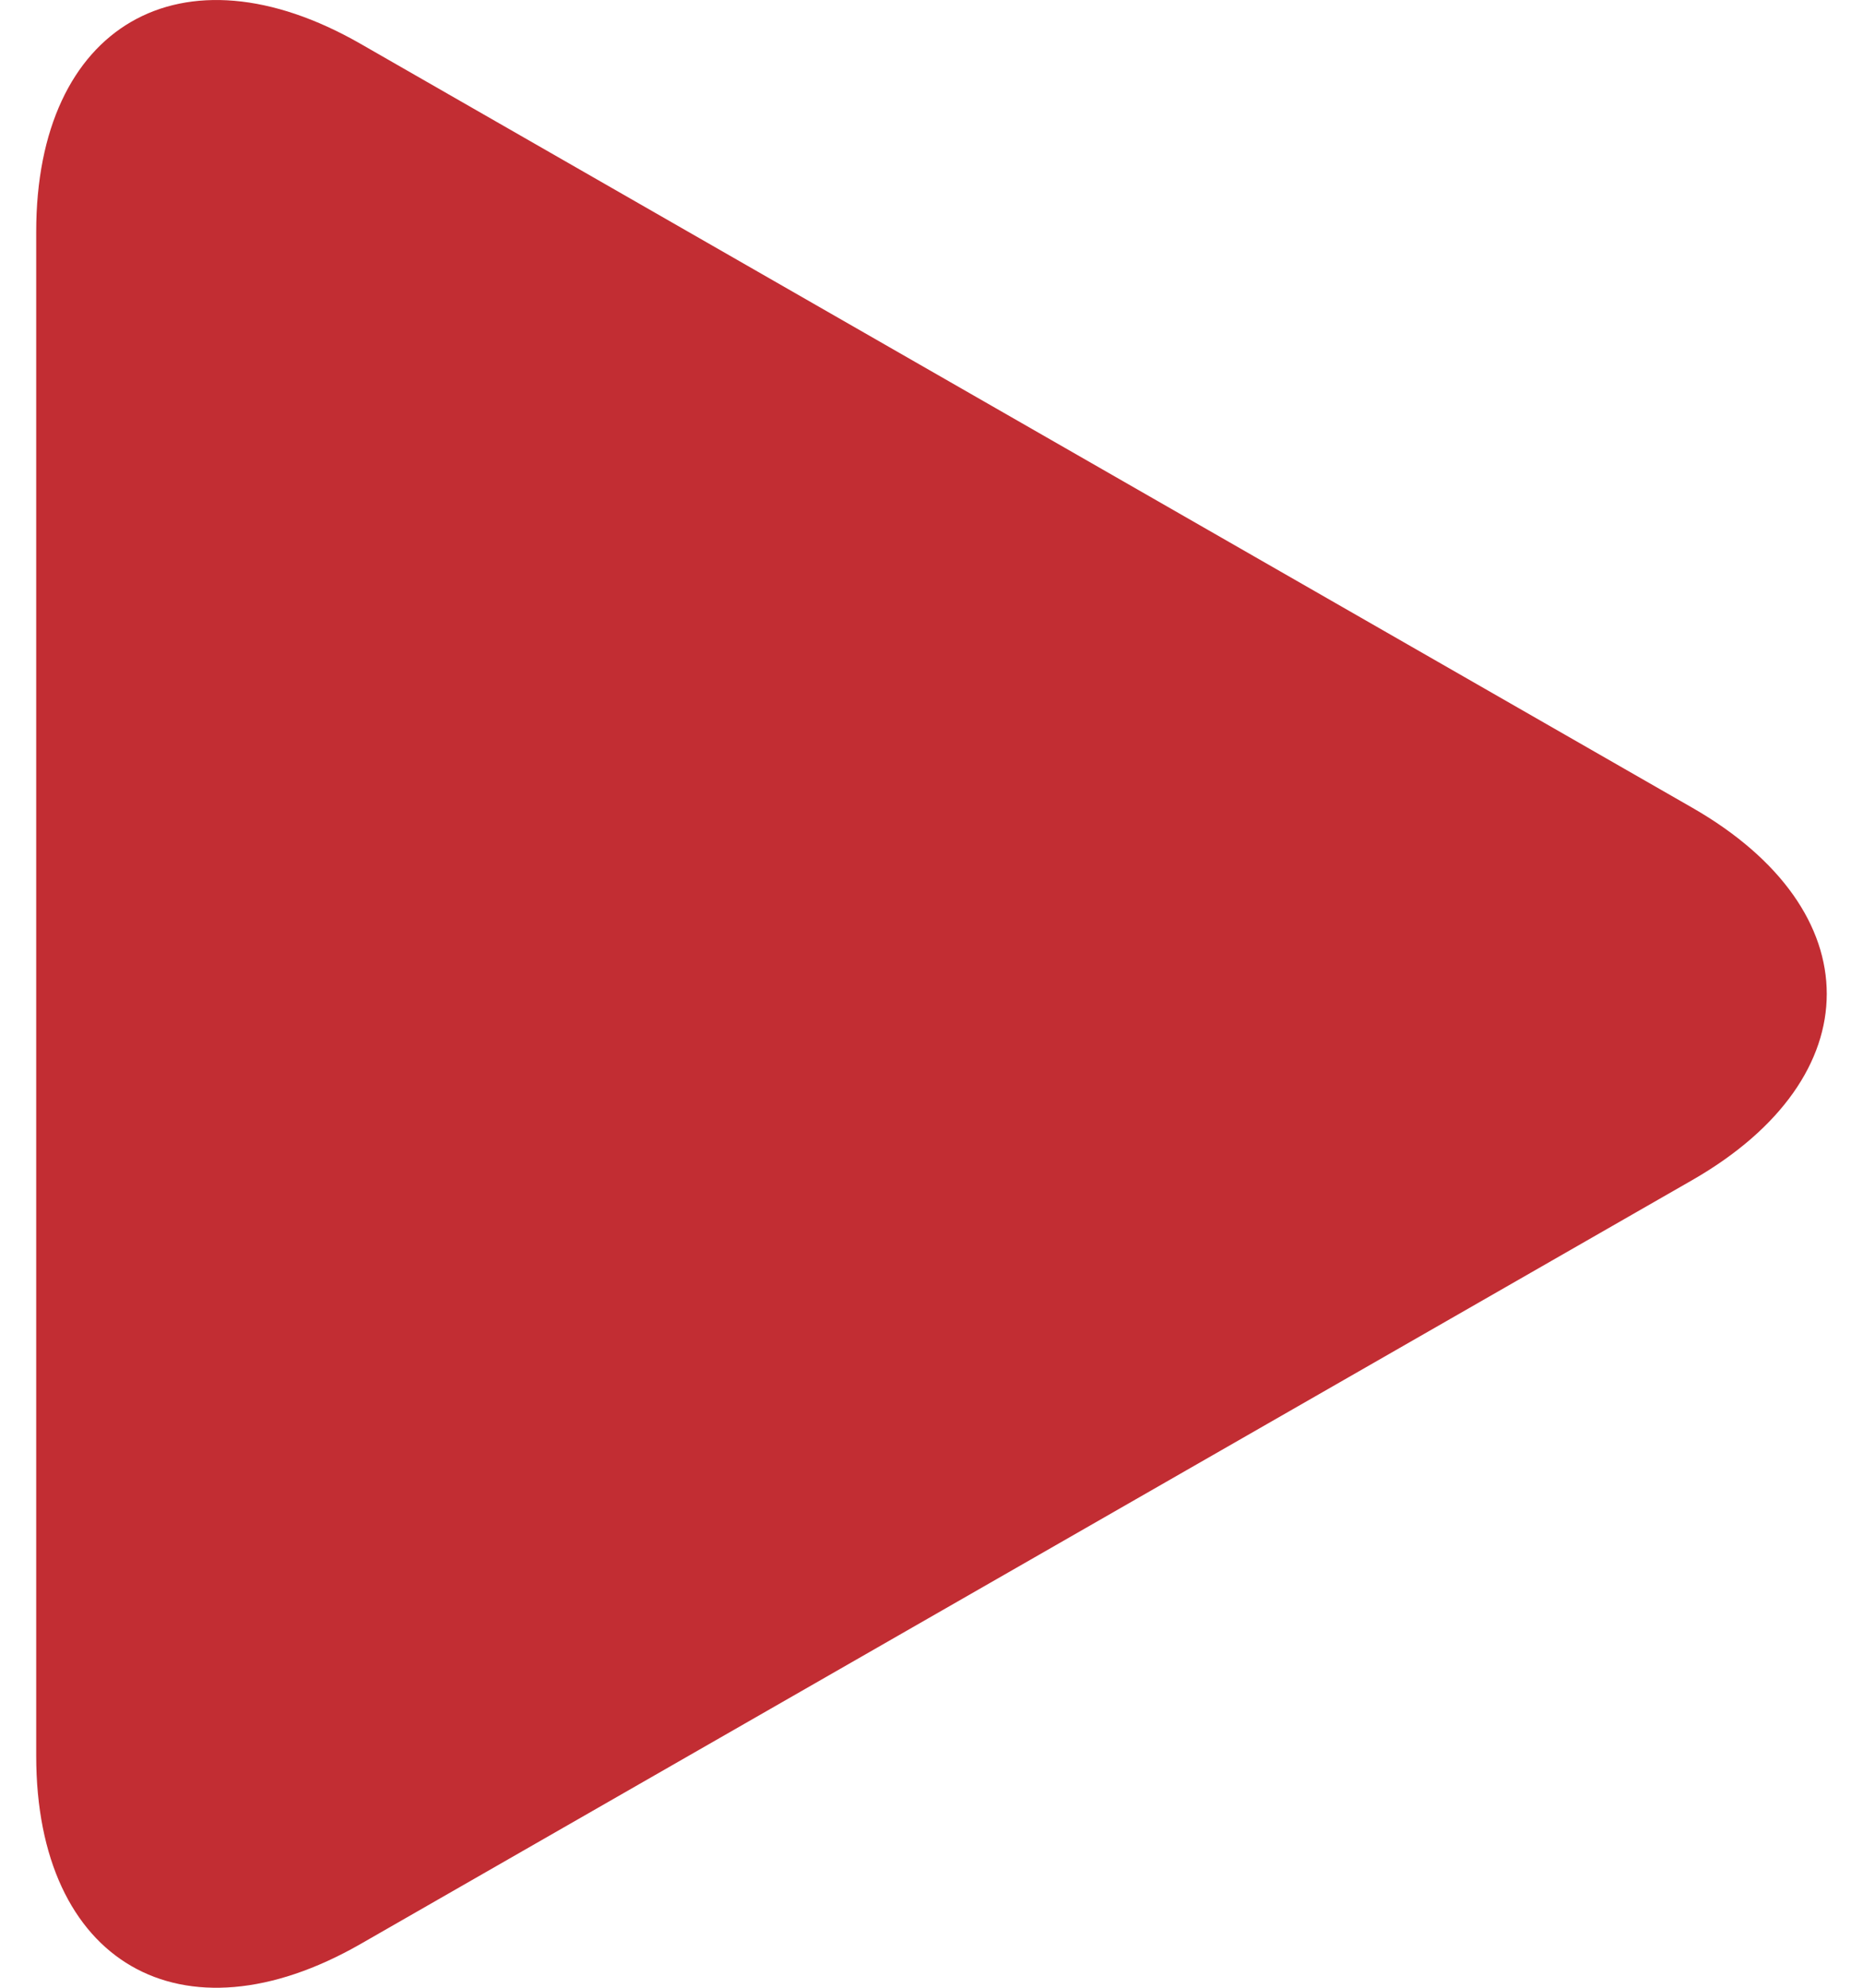
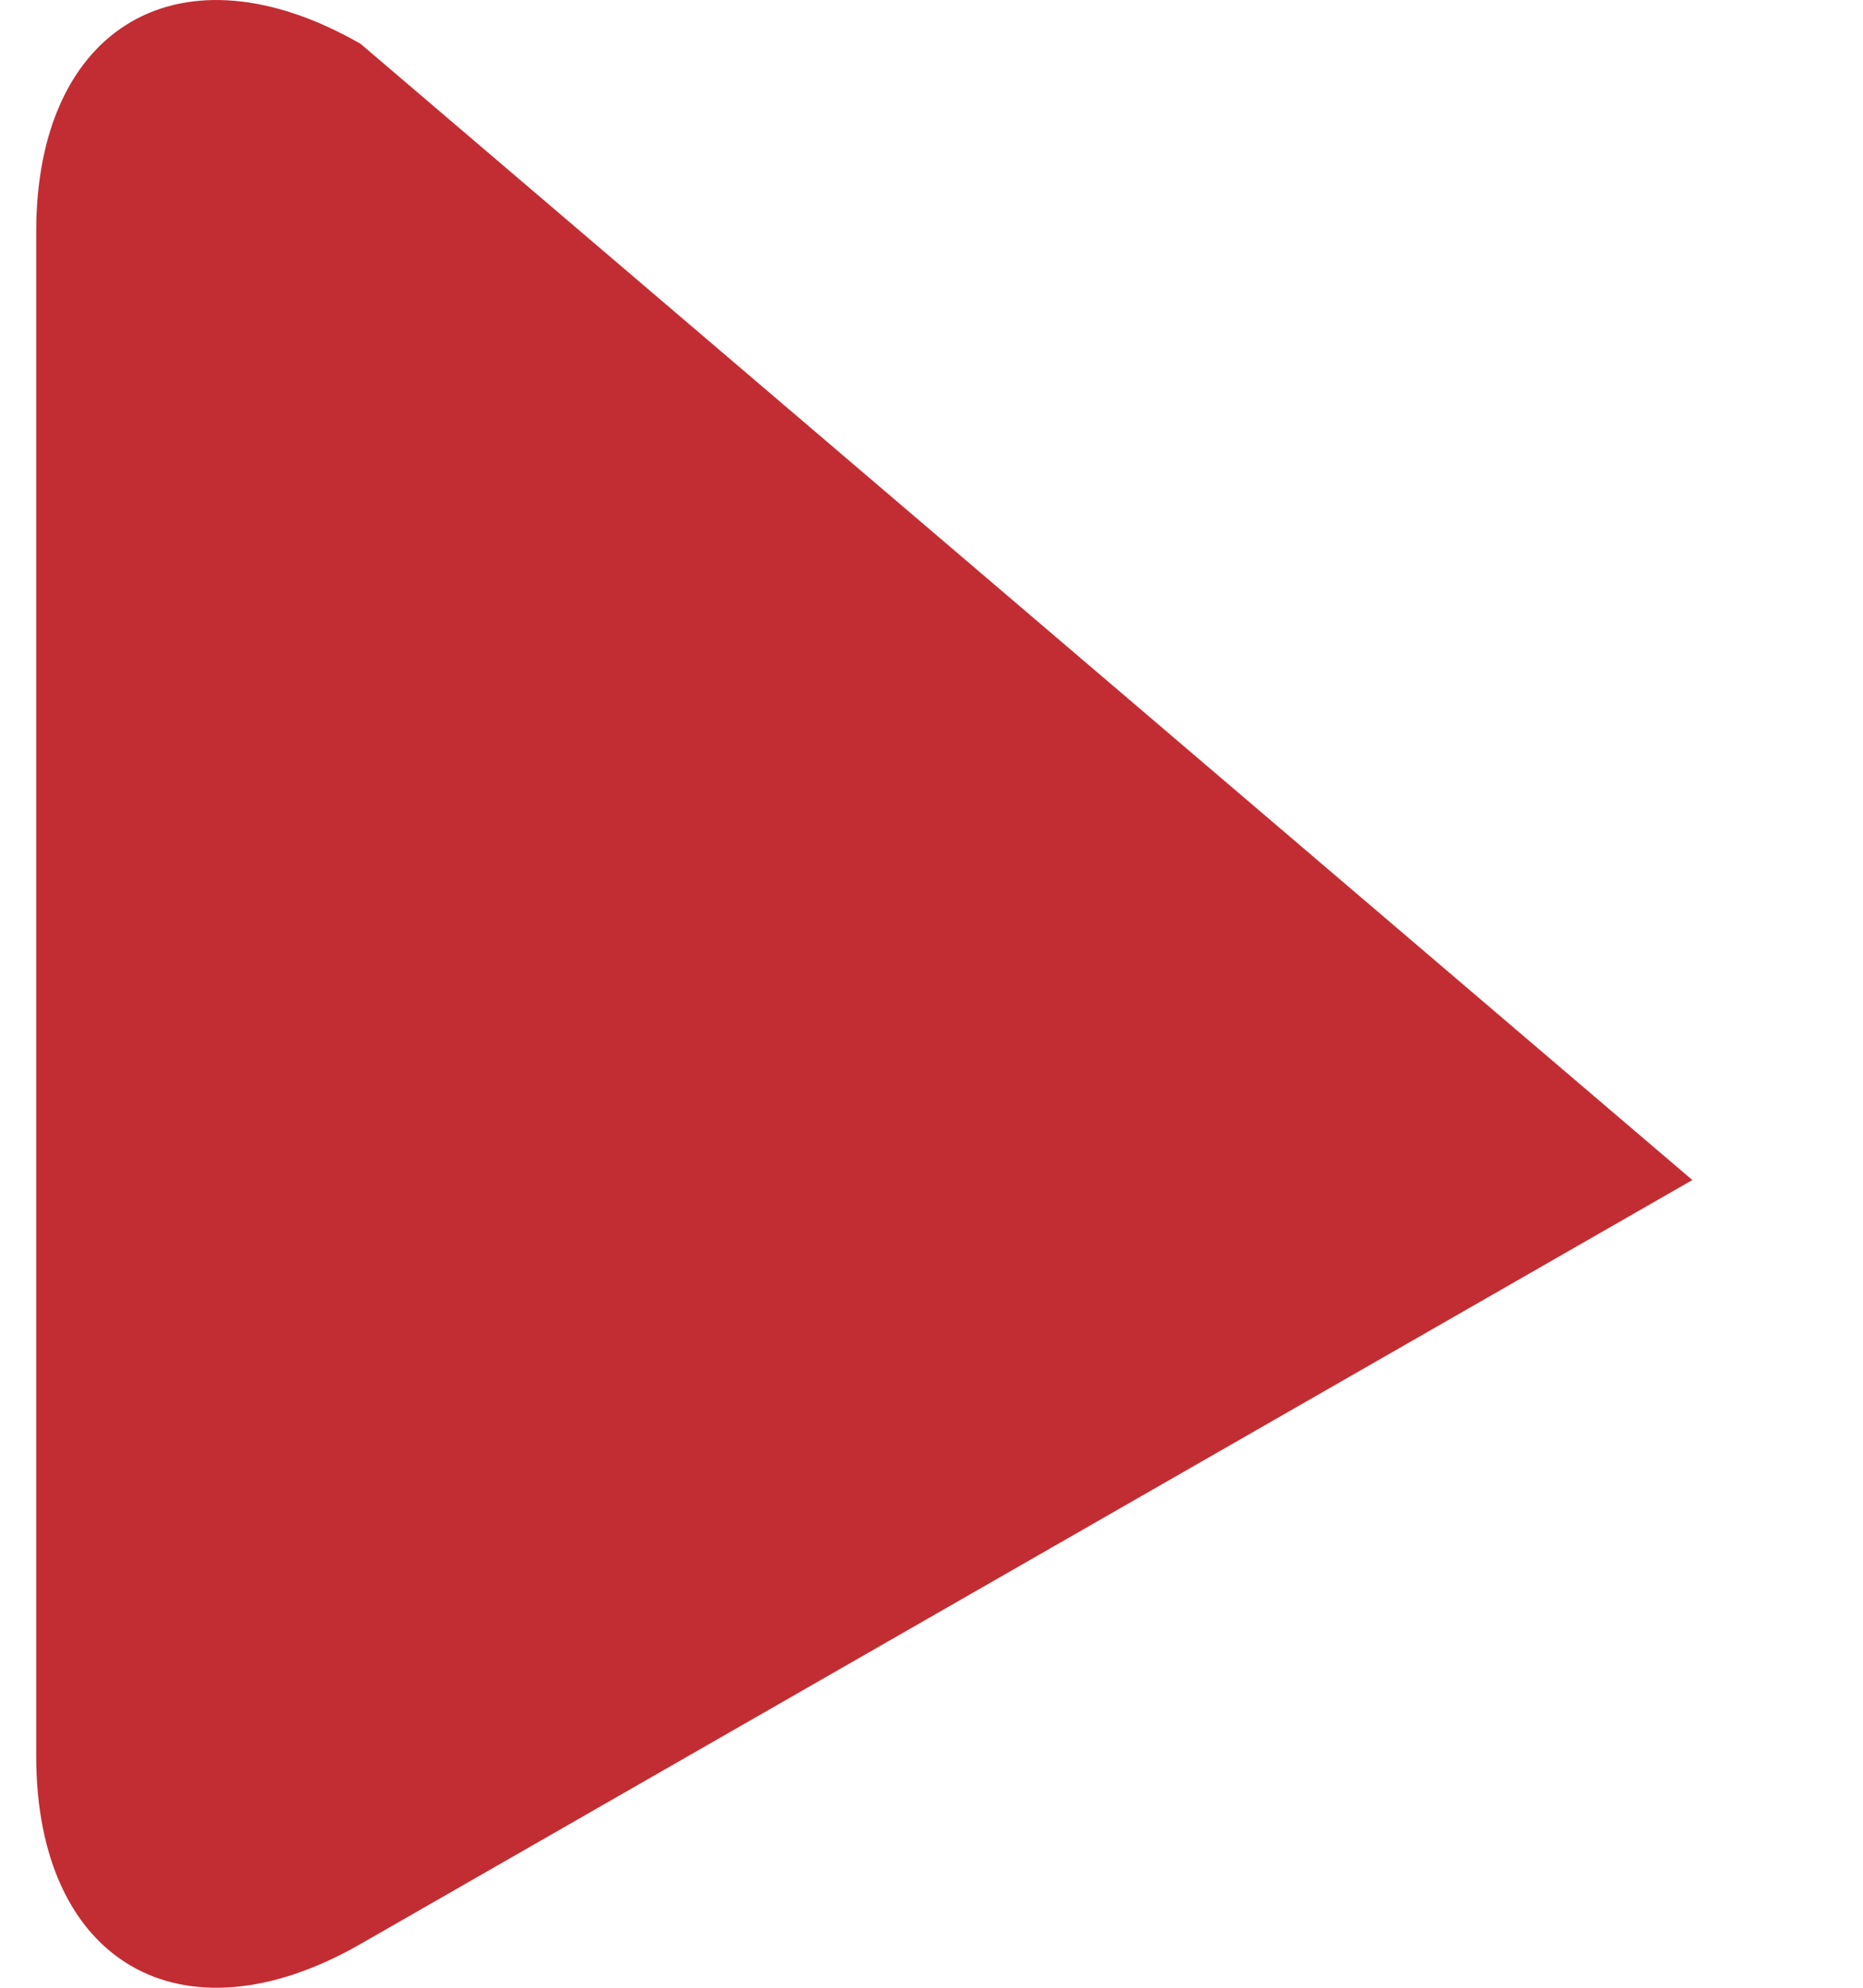
<svg xmlns="http://www.w3.org/2000/svg" width="30" height="32" viewBox="0 0 30 32" fill="none">
  <g id="Group">
-     <path id="Vector" d="M5.807 0.706C2.922 -0.949 0.583 0.406 0.583 3.731V28.267C0.583 31.595 2.922 32.949 5.807 31.295L27.252 18.997C30.138 17.341 30.138 14.659 27.252 13.004L5.807 0.706Z" fill="#C22D33" />
+     <path id="Vector" d="M5.807 0.706C2.922 -0.949 0.583 0.406 0.583 3.731V28.267C0.583 31.595 2.922 32.949 5.807 31.295L27.252 18.997L5.807 0.706Z" fill="#C22D33" />
  </g>
</svg>